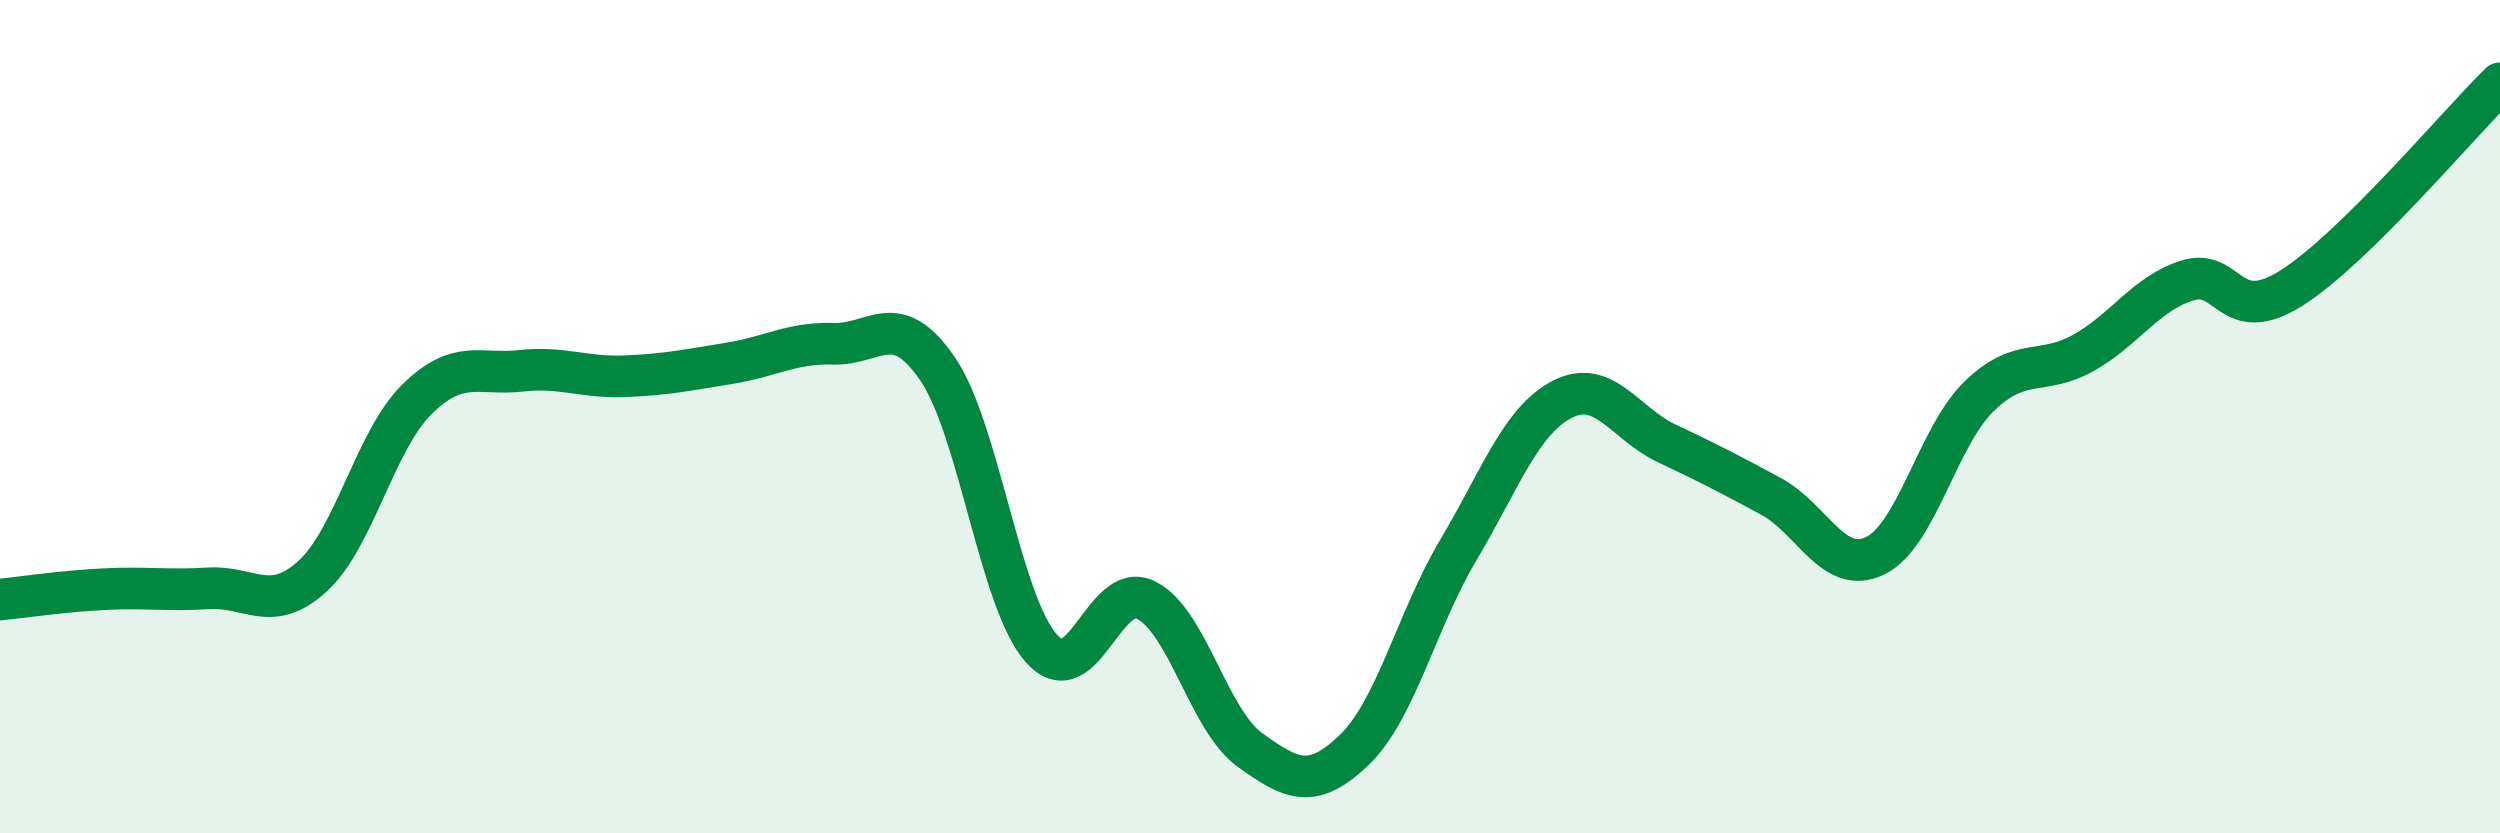
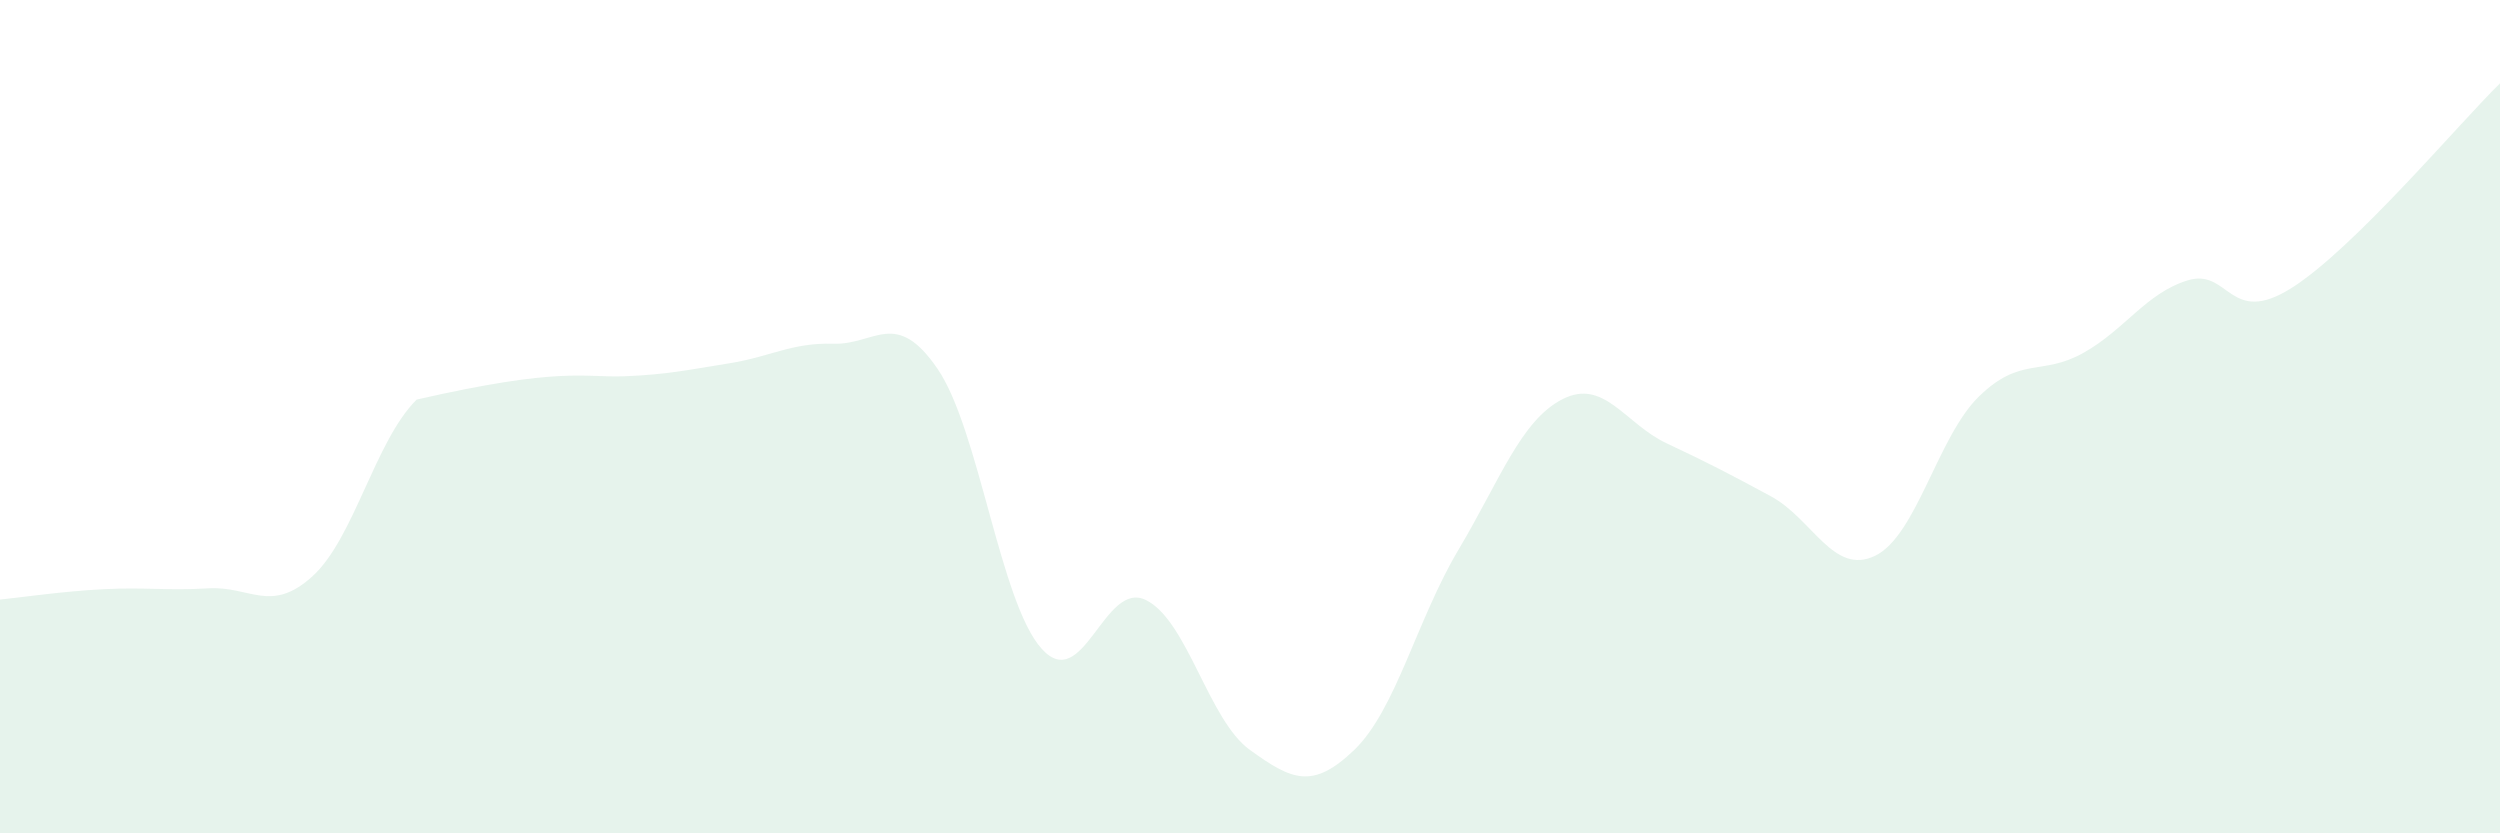
<svg xmlns="http://www.w3.org/2000/svg" width="60" height="20" viewBox="0 0 60 20">
-   <path d="M 0,14.39 C 0.5,14.34 1.5,14.19 2.5,14.14 C 3.5,14.09 4,14.18 5,14.12 C 6,14.06 6.5,14.74 7.5,13.83 C 8.5,12.92 9,10.58 10,9.59 C 11,8.6 11.5,9.01 12.5,8.9 C 13.5,8.79 14,9.07 15,9.03 C 16,8.99 16.5,8.88 17.5,8.72 C 18.5,8.56 19,8.22 20,8.25 C 21,8.28 21.5,7.39 22.5,8.85 C 23.5,10.31 24,14.46 25,15.57 C 26,16.68 26.5,13.91 27.5,14.4 C 28.5,14.89 29,17.28 30,18 C 31,18.72 31.5,18.96 32.5,18 C 33.5,17.04 34,14.88 35,13.2 C 36,11.52 36.5,10.09 37.5,9.58 C 38.5,9.07 39,10.17 40,10.64 C 41,11.11 41.5,11.37 42.5,11.91 C 43.5,12.45 44,13.82 45,13.34 C 46,12.86 46.5,10.48 47.5,9.51 C 48.5,8.54 49,9.03 50,8.47 C 51,7.91 51.5,7.04 52.5,6.73 C 53.5,6.42 53.5,7.86 55,6.91 C 56.5,5.96 59,2.98 60,2L60 20L0 20Z" fill="#008740" opacity="0.1" stroke-linecap="round" stroke-linejoin="round" />
-   <path d="M 0,14.39 C 0.5,14.34 1.5,14.19 2.5,14.14 C 3.5,14.09 4,14.18 5,14.12 C 6,14.06 6.5,14.74 7.5,13.83 C 8.5,12.92 9,10.58 10,9.59 C 11,8.6 11.5,9.01 12.5,8.9 C 13.5,8.79 14,9.07 15,9.03 C 16,8.99 16.5,8.88 17.5,8.72 C 18.5,8.56 19,8.22 20,8.25 C 21,8.28 21.5,7.39 22.5,8.85 C 23.5,10.31 24,14.46 25,15.57 C 26,16.68 26.5,13.91 27.5,14.4 C 28.5,14.89 29,17.28 30,18 C 31,18.72 31.5,18.96 32.5,18 C 33.5,17.04 34,14.88 35,13.2 C 36,11.52 36.5,10.09 37.5,9.58 C 38.5,9.07 39,10.17 40,10.64 C 41,11.11 41.5,11.37 42.5,11.91 C 43.5,12.45 44,13.82 45,13.34 C 46,12.86 46.5,10.48 47.5,9.51 C 48.5,8.54 49,9.03 50,8.47 C 51,7.91 51.5,7.04 52.5,6.73 C 53.5,6.42 53.5,7.86 55,6.91 C 56.5,5.96 59,2.98 60,2" stroke="#008740" stroke-width="1" fill="none" stroke-linecap="round" stroke-linejoin="round" />
+   <path d="M 0,14.39 C 0.5,14.34 1.5,14.19 2.5,14.14 C 3.5,14.09 4,14.18 5,14.12 C 6,14.06 6.5,14.74 7.5,13.83 C 8.5,12.92 9,10.58 10,9.59 C 13.5,8.79 14,9.07 15,9.03 C 16,8.99 16.5,8.88 17.5,8.72 C 18.5,8.56 19,8.22 20,8.25 C 21,8.28 21.5,7.39 22.5,8.85 C 23.5,10.31 24,14.46 25,15.57 C 26,16.68 26.5,13.91 27.5,14.4 C 28.5,14.89 29,17.28 30,18 C 31,18.72 31.5,18.96 32.5,18 C 33.5,17.04 34,14.88 35,13.2 C 36,11.52 36.5,10.09 37.5,9.58 C 38.5,9.07 39,10.17 40,10.64 C 41,11.11 41.5,11.37 42.5,11.91 C 43.5,12.45 44,13.82 45,13.34 C 46,12.86 46.5,10.48 47.5,9.51 C 48.5,8.54 49,9.03 50,8.47 C 51,7.91 51.5,7.04 52.5,6.73 C 53.5,6.42 53.5,7.86 55,6.91 C 56.5,5.96 59,2.98 60,2L60 20L0 20Z" fill="#008740" opacity="0.1" stroke-linecap="round" stroke-linejoin="round" />
</svg>